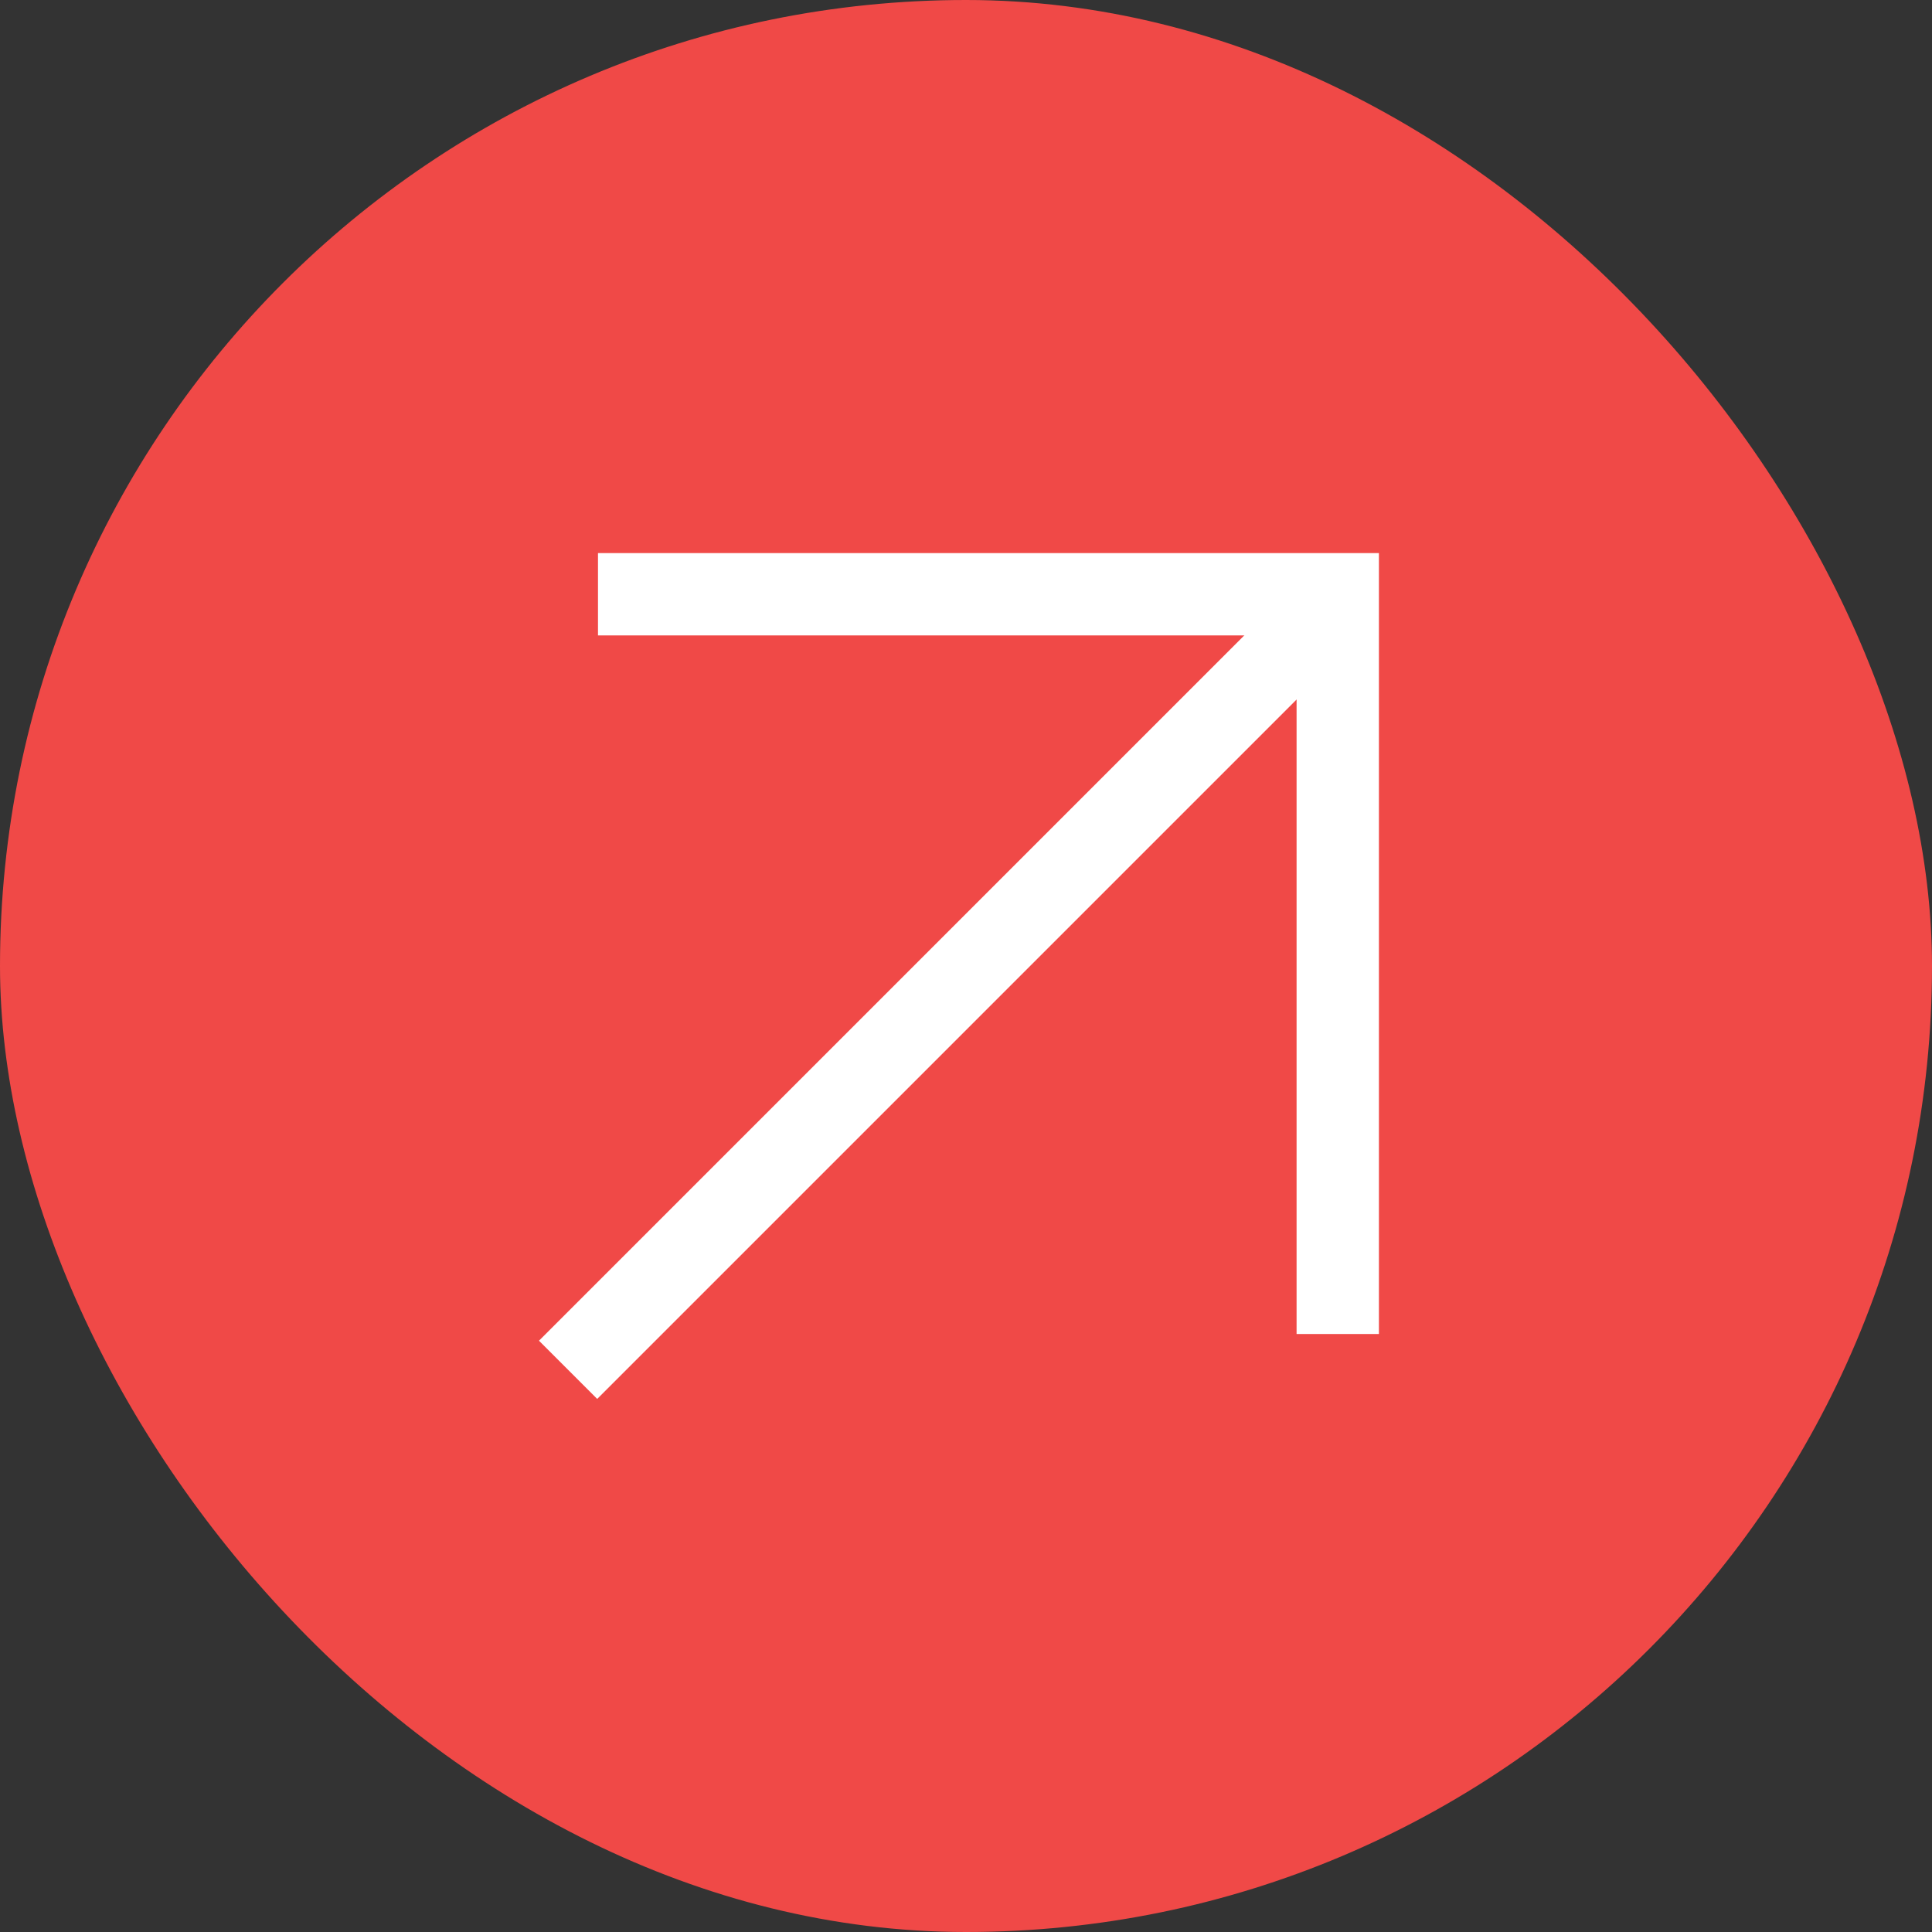
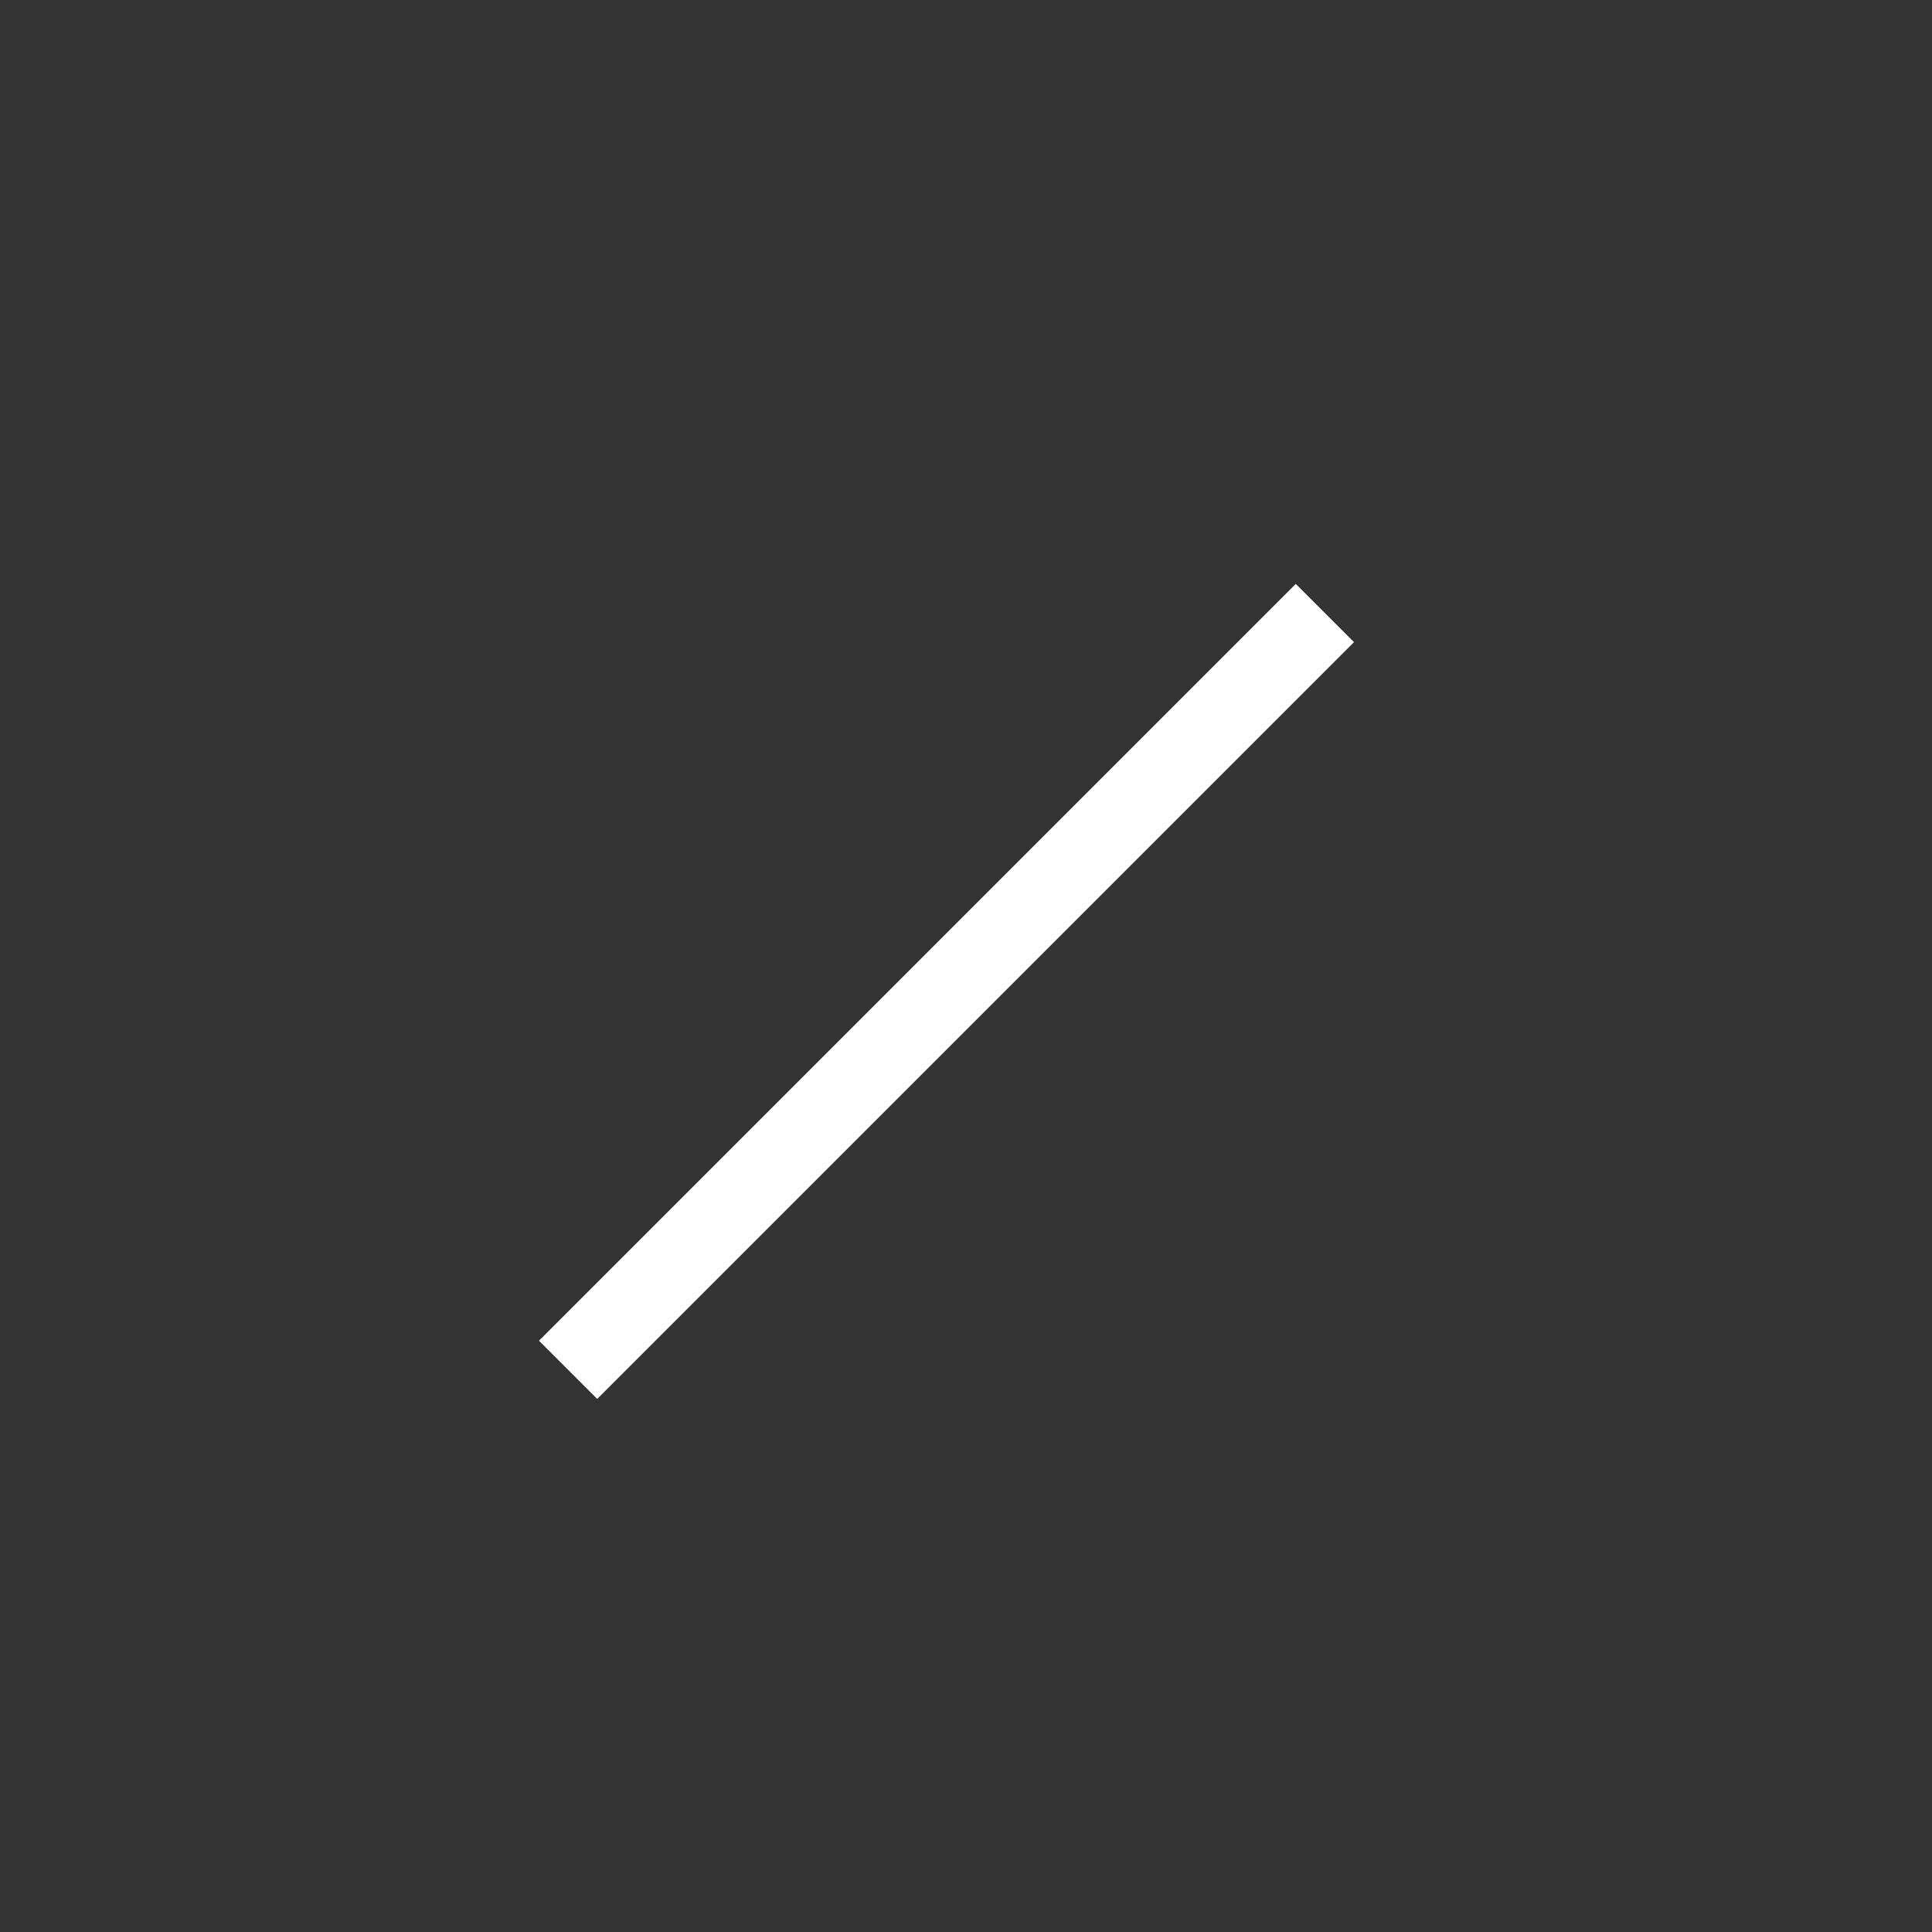
<svg xmlns="http://www.w3.org/2000/svg" width="150" height="150" viewBox="0 0 150 150" fill="none">
  <rect x="0" y="0" width="150" height="150" fill="#333333" stroke="none" />
-   <rect width="150" height="150" rx="75" fill="#F04947" />
  <path d="M100.605 49.854L46.367 104.092" stroke="white" stroke-width="6.392" stroke-linecap="square" stroke-linejoin="round" />
-   <path d="M49.624 46.138L103.862 46.138L103.862 100.376" stroke="white" stroke-width="6.392" stroke-linecap="square" />
</svg>